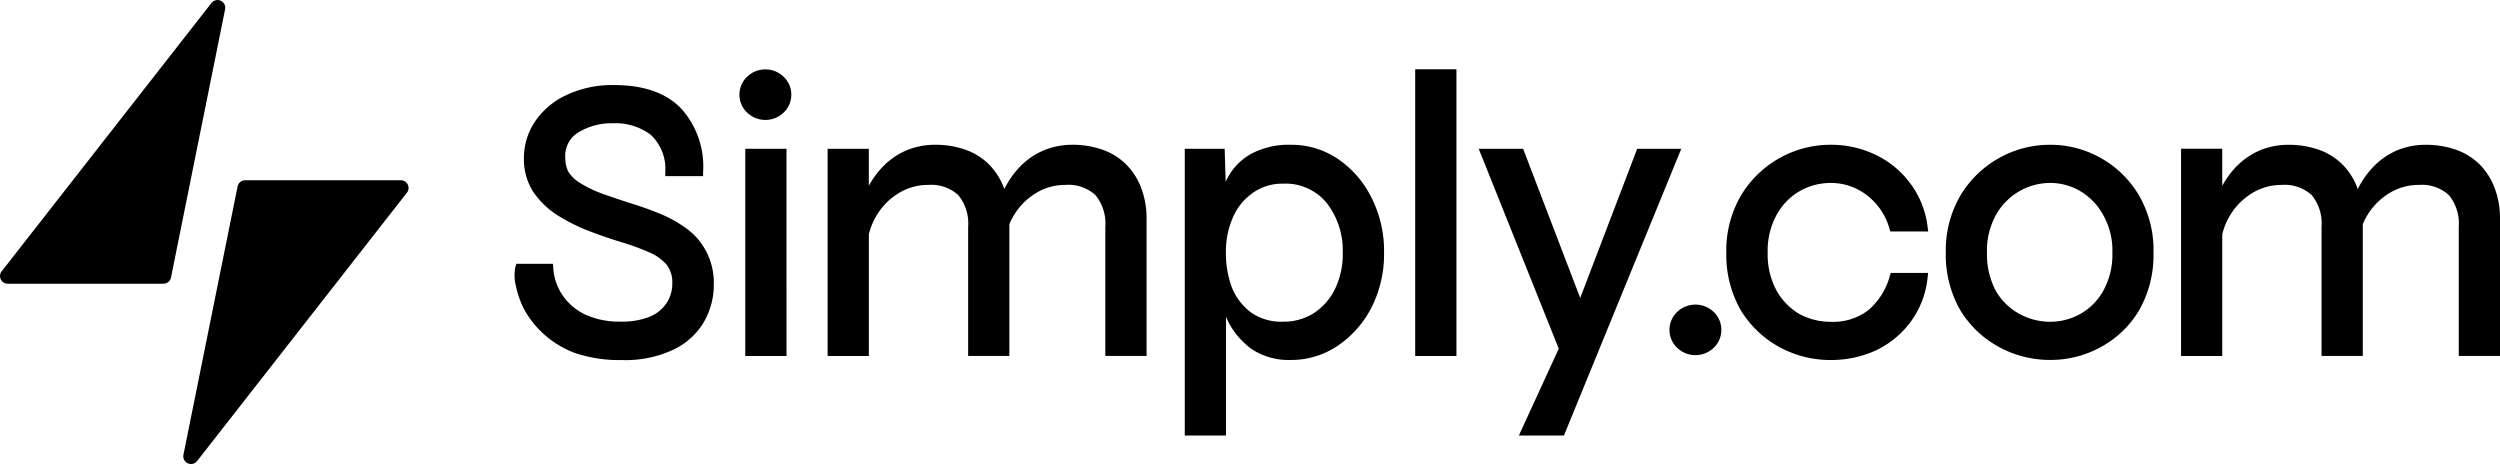
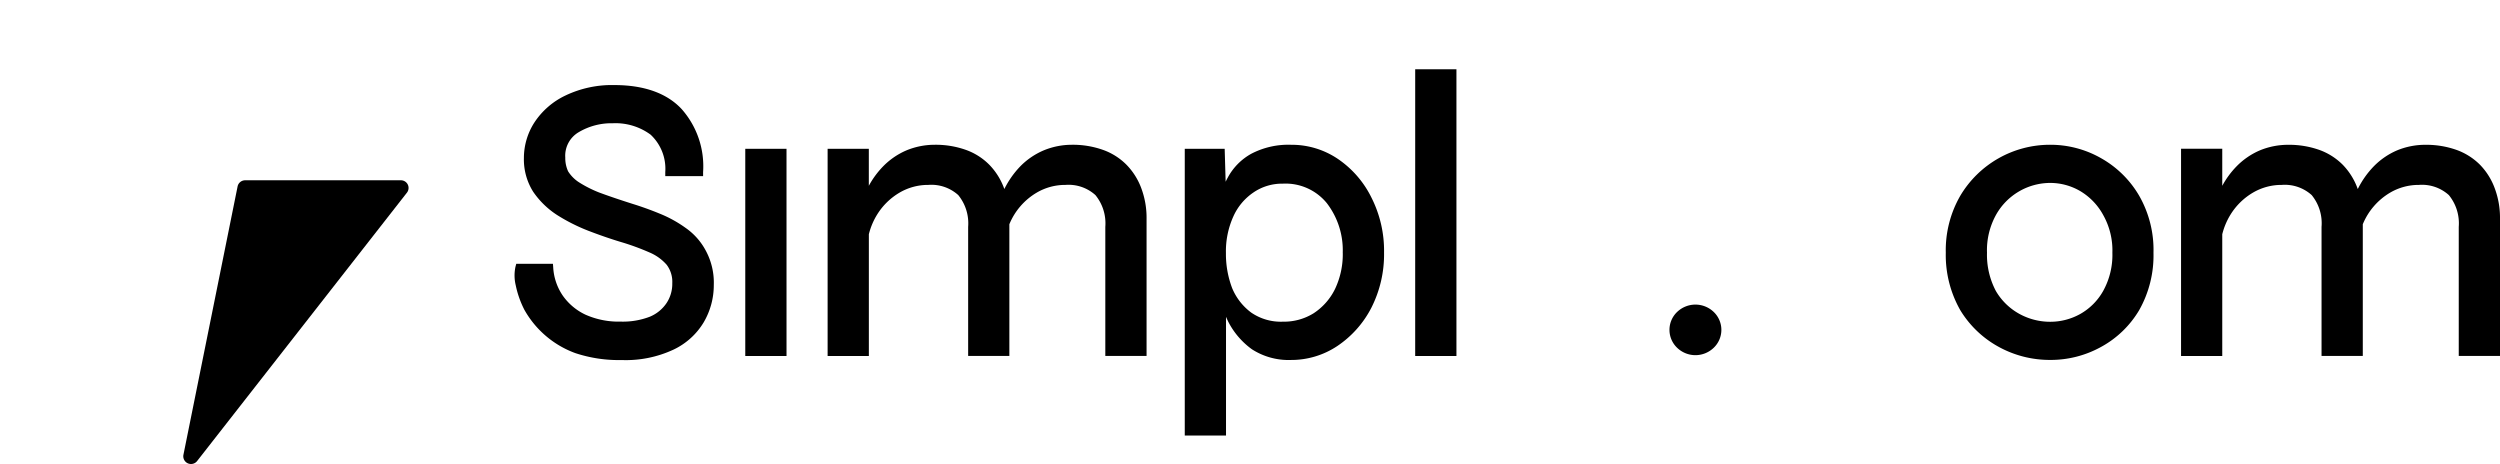
<svg xmlns="http://www.w3.org/2000/svg" width="238" height="44.172" viewBox="0 0 238 44.172">
  <g transform="translate(48.985 6.593)">
    <path d="M100.174,0H104.1V27.3h-3.927Z" transform="translate(-14.432)" fill="currentColor" />
    <path d="M16.295,15.363a11.646,11.646,0,0,0-2.5-1.374c-.867-.358-1.727-.662-2.56-.921-1.258-.4-2.332-.765-3.192-1.086a11.182,11.182,0,0,1-1.979-1.013,3.43,3.43,0,0,1-.962-.993,2.994,2.994,0,0,1-.272-1.308,2.594,2.594,0,0,1,1.289-2.43,6.1,6.1,0,0,1,3.24-.844,5.625,5.625,0,0,1,3.59,1.083,4.436,4.436,0,0,1,1.4,3.566v.384H17.95v-.387a8.207,8.207,0,0,0-2.04-5.993c-1.4-1.51-3.577-2.288-6.405-2.288a10.254,10.254,0,0,0-4.658.993A7.259,7.259,0,0,0,1.89,5.319a6.252,6.252,0,0,0-1,3.387,5.771,5.771,0,0,0,.884,3.209,8.036,8.036,0,0,0,2.254,2.2A17.2,17.2,0,0,0,7.02,15.627c1.044.4,2.087.765,3.1,1.07a22.943,22.943,0,0,1,2.72.993,4.493,4.493,0,0,1,1.642,1.176,2.694,2.694,0,0,1,.534,1.758,3.3,3.3,0,0,1-.561,1.911,3.554,3.554,0,0,1-1.6,1.285,7.161,7.161,0,0,1-2.754.457,7.759,7.759,0,0,1-3.352-.662A5.488,5.488,0,0,1,4.582,21.79a5.277,5.277,0,0,1-.9-2.649l-.027-.368H.163l-.078.295a3.979,3.979,0,0,0,.031,1.765,9.129,9.129,0,0,0,.819,2.318,9.167,9.167,0,0,0,4.845,4.123,13.121,13.121,0,0,0,4.42.662,10.707,10.707,0,0,0,4.933-.993,6.671,6.671,0,0,0,2.886-2.619,6.985,6.985,0,0,0,.949-3.527,6.409,6.409,0,0,0-.748-3.248A6.14,6.14,0,0,0,16.295,15.363Z" transform="translate(0 -0.253)" fill="currentColor" />
    <path d="M29.588,8.848H25.662V28.573h3.927Z" transform="translate(-3.697 -1.275)" fill="currentColor" />
    <path d="M61.027,8.883a5.958,5.958,0,0,1,2.251,1.424,6.341,6.341,0,0,1,1.414,2.255,8.041,8.041,0,0,1,.493,2.9V28.5H61.258V16.214a4.25,4.25,0,0,0-.942-3.023,3.81,3.81,0,0,0-2.849-.97,5.359,5.359,0,0,0-2.744.738,6.253,6.253,0,0,0-2.6,3.007V28.5H48.2V16.214a4.25,4.25,0,0,0-.942-3.023,3.81,3.81,0,0,0-2.849-.97,5.359,5.359,0,0,0-2.744.738,6.21,6.21,0,0,0-2.118,2.066,6.527,6.527,0,0,0-.8,1.894v11.59H34.821V8.781h3.923v3.527a8.332,8.332,0,0,1,1.36-1.851,6.9,6.9,0,0,1,2.23-1.527A7.03,7.03,0,0,1,45.024,8.4a8.566,8.566,0,0,1,2.941.48,5.958,5.958,0,0,1,2.251,1.424,6.34,6.34,0,0,1,1.411,2.258l.02.05a8.6,8.6,0,0,1,1.516-2.159A6.909,6.909,0,0,1,55.4,8.93,7.03,7.03,0,0,1,58.086,8.4,8.566,8.566,0,0,1,61.027,8.883Z" transform="translate(-5.017 -1.211)" fill="currentColor" />
    <path d="M89.141,9.76A7.848,7.848,0,0,0,84.67,8.4a7.623,7.623,0,0,0-3.781.848,5.631,5.631,0,0,0-2.254,2.281c-.071.126-.136.258-.2.39L78.343,8.78h-3.8v27.3h3.927v-11.3c.065.146.129.291.2.437a7.4,7.4,0,0,0,2.264,2.649,6.442,6.442,0,0,0,3.74,1.02,7.884,7.884,0,0,0,4.389-1.325,9.762,9.762,0,0,0,3.243-3.642,11.229,11.229,0,0,0,1.21-5.252,11.219,11.219,0,0,0-1.207-5.252A9.528,9.528,0,0,0,89.141,9.76Zm.445,8.941a7.707,7.707,0,0,1-.734,3.421,5.8,5.8,0,0,1-2.04,2.318,5.347,5.347,0,0,1-2.927.8,4.969,4.969,0,0,1-3.019-.868,5.535,5.535,0,0,1-1.809-2.318,9.159,9.159,0,0,1-.595-3.341,8.053,8.053,0,0,1,.7-3.474,5.432,5.432,0,0,1,1.921-2.3,4.825,4.825,0,0,1,2.795-.838,5.068,5.068,0,0,1,4.192,1.858,7.357,7.357,0,0,1,1.513,4.719Z" transform="translate(-10.739 -1.21)" fill="currentColor" />
-     <path d="M122.325,8.848l-5.423,14.2-5.436-14.2H107.24l7.619,19.03-3.8,8.268h4.291l11.172-27.3Z" transform="translate(-15.45 -1.275)" fill="currentColor" />
-     <path d="M144.708,12.035a5.943,5.943,0,0,0-2.944.778,5.835,5.835,0,0,0-2.206,2.275,7.129,7.129,0,0,0-.843,3.6,7.246,7.246,0,0,0,.843,3.593,5.984,5.984,0,0,0,2.183,2.235,6.221,6.221,0,0,0,2.978.738,5.5,5.5,0,0,0,3.587-1.116,6.56,6.56,0,0,0,2.04-3.255l.085-.285h3.56l-.051.44a8.55,8.55,0,0,1-1.632,4.242,8.787,8.787,0,0,1-3.3,2.7,10.238,10.238,0,0,1-4.3.911,10.108,10.108,0,0,1-4.862-1.225,9.771,9.771,0,0,1-3.689-3.51,10.568,10.568,0,0,1-1.38-5.467,10.377,10.377,0,0,1,1.377-5.427A9.943,9.943,0,0,1,144.708,8.4a9.678,9.678,0,0,1,4.267.95,8.817,8.817,0,0,1,3.294,2.7,8.57,8.57,0,0,1,1.669,4.156l.061.45h-3.607l-.088-.285a6.031,6.031,0,0,0-2.149-3.169A5.549,5.549,0,0,0,144.708,12.035Z" transform="translate(-19.417 -1.211)" fill="currentColor" />
    <path d="M173.952,9.668A9.715,9.715,0,0,0,169.121,8.4a9.932,9.932,0,0,0-8.554,4.854,10.378,10.378,0,0,0-1.38,5.427,10.6,10.6,0,0,0,1.38,5.467,9.744,9.744,0,0,0,3.692,3.51,10.1,10.1,0,0,0,4.862,1.225,9.889,9.889,0,0,0,4.824-1.225,9.484,9.484,0,0,0,3.655-3.517,10.589,10.589,0,0,0,1.36-5.46,10.376,10.376,0,0,0-1.36-5.424A9.694,9.694,0,0,0,173.952,9.668Zm-1.965,14.841a5.855,5.855,0,0,1-2.869.742,6.067,6.067,0,0,1-2.914-.745,5.851,5.851,0,0,1-2.251-2.189,7.368,7.368,0,0,1-.843-3.642,6.96,6.96,0,0,1,.881-3.642,5.929,5.929,0,0,1,5.124-3,5.668,5.668,0,0,1,2.873.778,5.956,5.956,0,0,1,2.189,2.285,6.872,6.872,0,0,1,.87,3.586,7.086,7.086,0,0,1-.881,3.642A5.721,5.721,0,0,1,171.987,24.509Z" transform="translate(-22.933 -1.211)" fill="currentColor" />
    <path d="M213.818,10.307a6.35,6.35,0,0,1,1.408,2.258,8.042,8.042,0,0,1,.493,2.9V28.5h-3.927V16.214a4.25,4.25,0,0,0-.942-3.023,3.81,3.81,0,0,0-2.849-.97,5.37,5.37,0,0,0-2.744.738,6.254,6.254,0,0,0-2.6,3.007V28.5h-3.927V16.214a4.234,4.234,0,0,0-.938-3.023,3.823,3.823,0,0,0-2.852-.97,5.37,5.37,0,0,0-2.744.738,6.21,6.21,0,0,0-2.118,2.066,6.563,6.563,0,0,0-.8,1.894v11.59h-3.923V8.78h3.923v3.527a8.361,8.361,0,0,1,1.36-1.851,6.9,6.9,0,0,1,2.23-1.527,7.03,7.03,0,0,1,2.689-.526,8.6,8.6,0,0,1,2.944.48,6.026,6.026,0,0,1,2.251,1.424,6.333,6.333,0,0,1,1.408,2.258l.02.05a8.542,8.542,0,0,1,1.52-2.159,6.9,6.9,0,0,1,2.23-1.527,7.03,7.03,0,0,1,2.689-.526,8.6,8.6,0,0,1,2.944.48A6.053,6.053,0,0,1,213.818,10.307Z" transform="translate(-26.704 -1.211)" fill="currentColor" />
-     <path d="M27.482.015a2.509,2.509,0,0,0-1.747.706,2.359,2.359,0,0,0,0,3.4,2.514,2.514,0,0,0,3.493,0,2.359,2.359,0,0,0,0-3.4A2.509,2.509,0,0,0,27.482.015Z" transform="translate(-3.603 -0.002)" fill="currentColor" />
+     <path d="M27.482.015A2.509,2.509,0,0,0,27.482.015Z" transform="translate(-3.603 -0.002)" fill="currentColor" />
    <path d="M129.179,26.881a2.514,2.514,0,0,1,3.493,0,2.36,2.36,0,0,1,0,3.4,2.509,2.509,0,0,1-3.494,0,2.36,2.36,0,0,1,0-3.4Z" transform="translate(-18.506 -3.771)" fill="currentColor" />
  </g>
-   <path d="M20.129.286.156,25.833a.729.729,0,0,0,.582,1.176H15.556a.734.734,0,0,0,.722-.586L21.432.876A.736.736,0,0,0,20.129.286Z" transform="translate(0 0)" fill="currentColor" />
  <path d="M21.706,46.775,41.679,21.228a.729.729,0,0,0-.582-1.176H26.278a.734.734,0,0,0-.722.586L20.4,46.185A.736.736,0,0,0,21.706,46.775Z" transform="translate(-2.937 -2.889)" fill="currentColor" />
</svg>